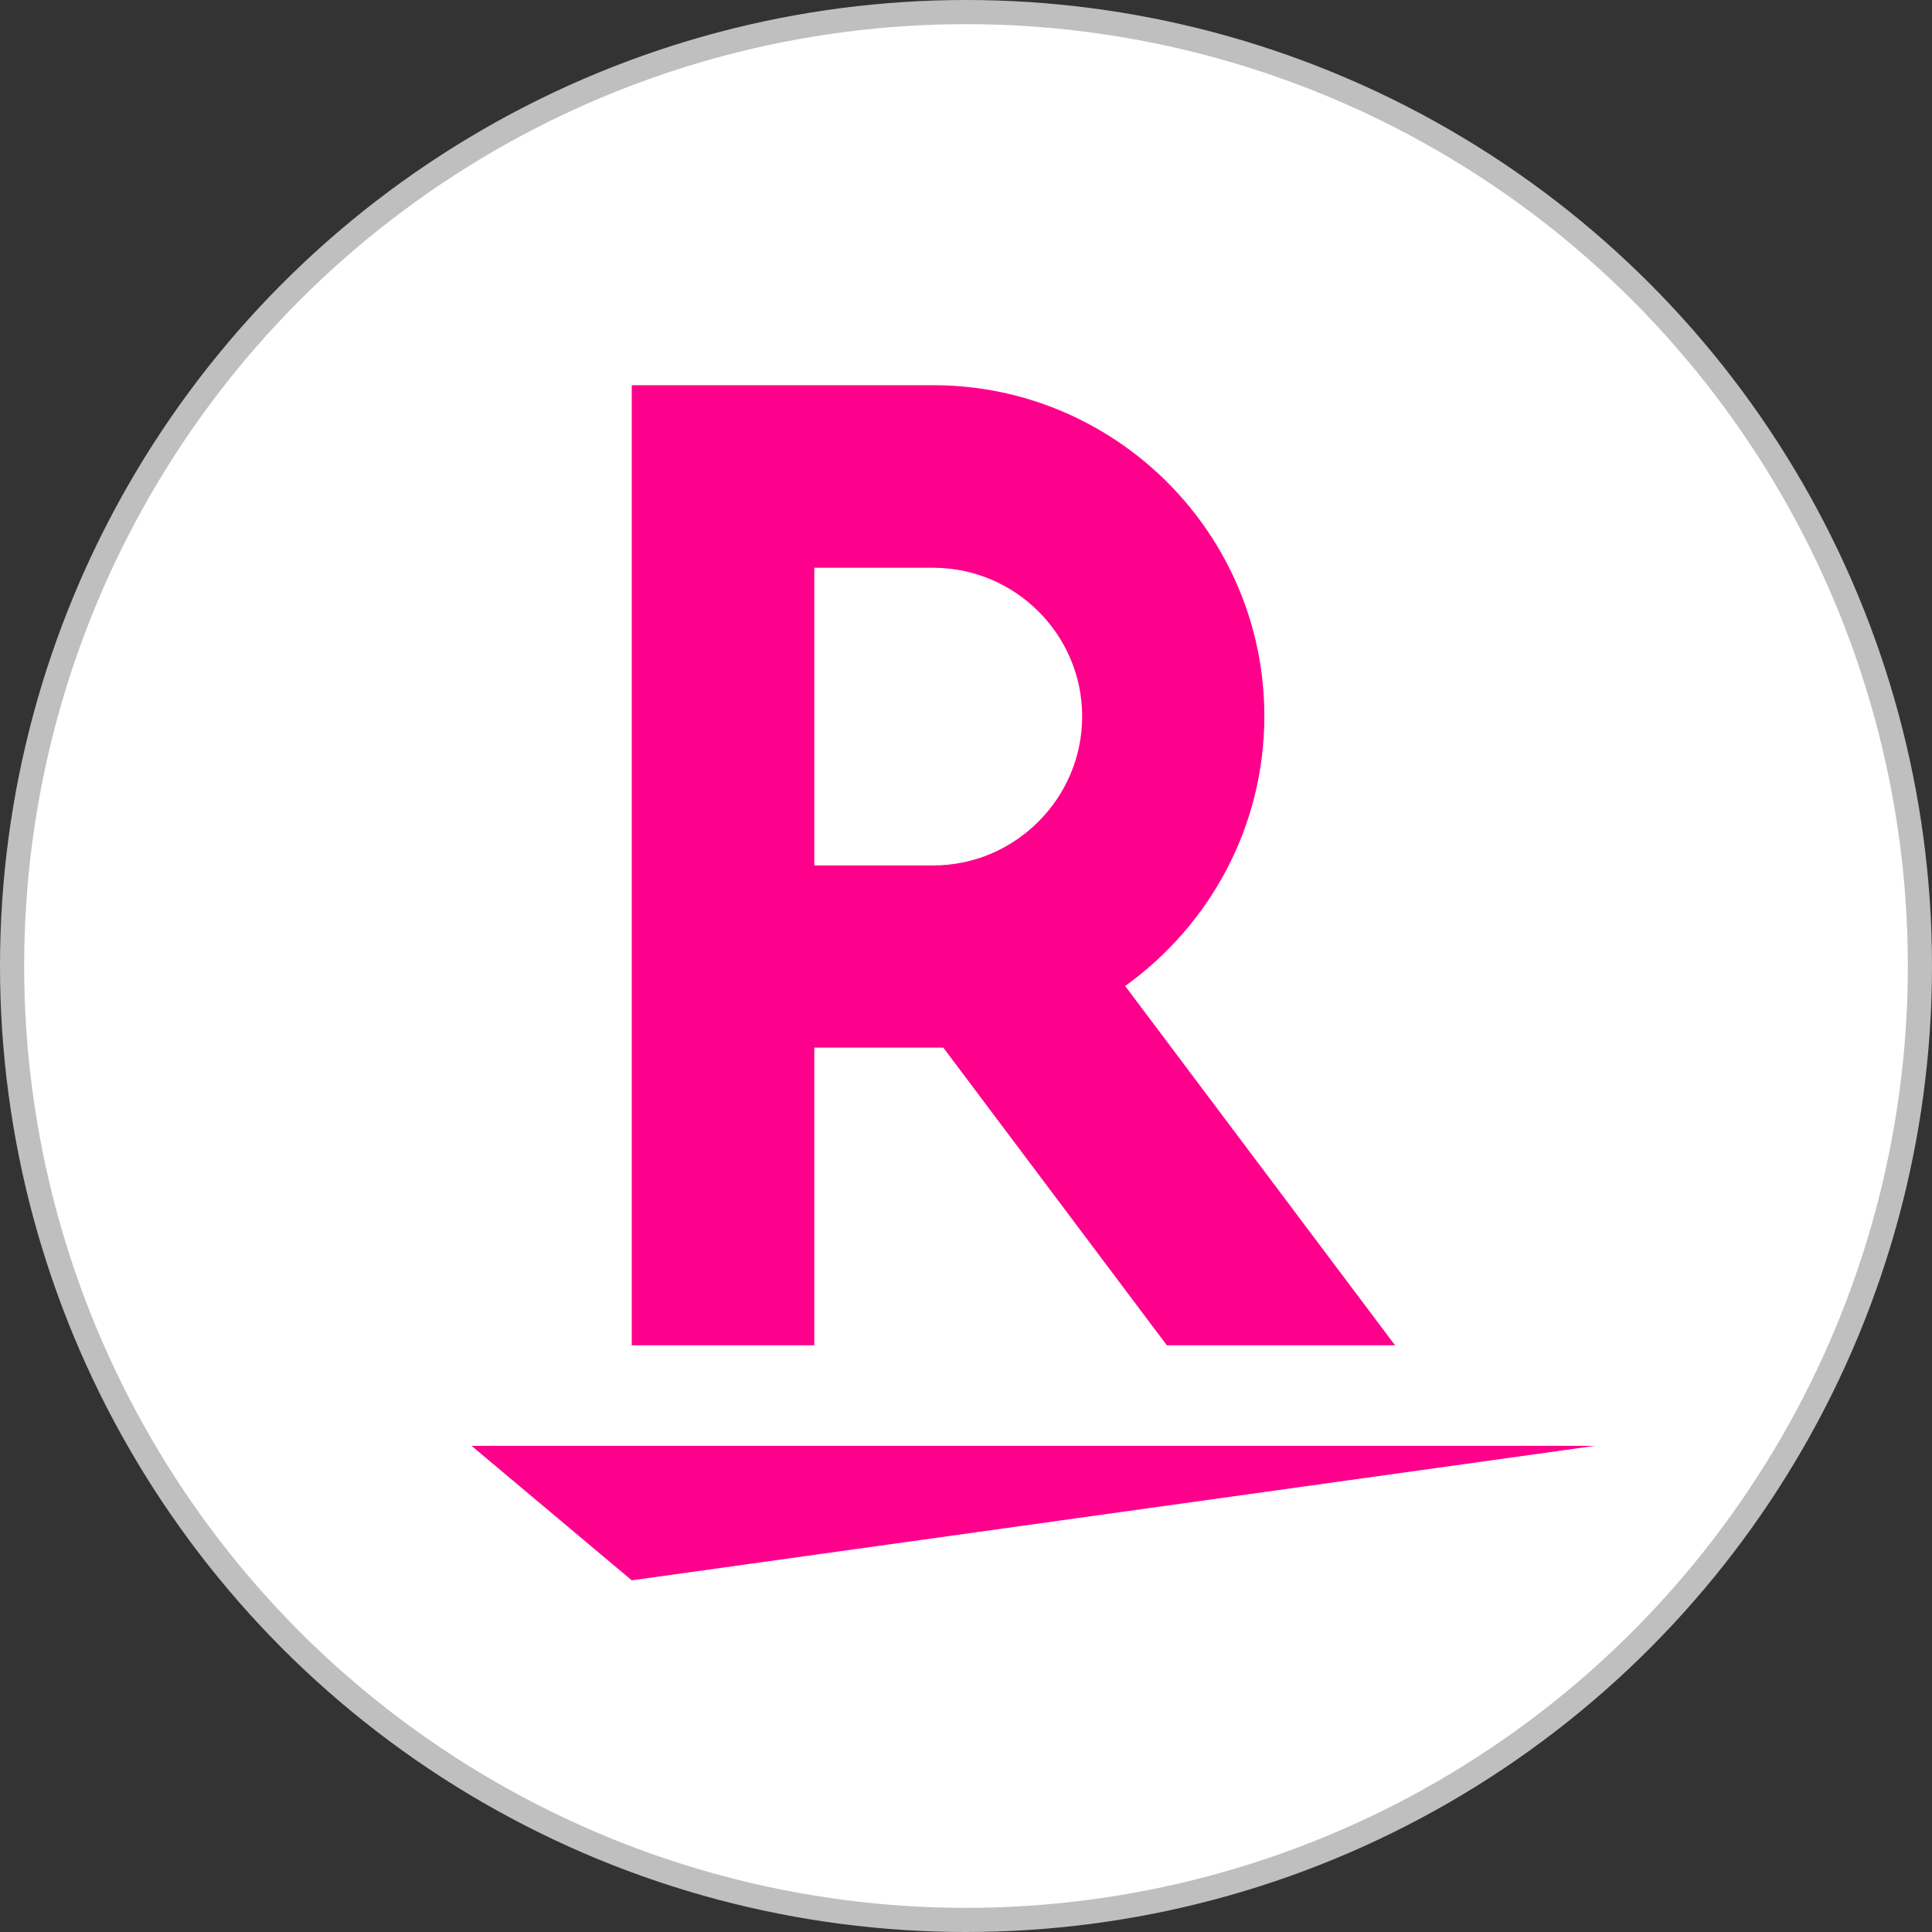
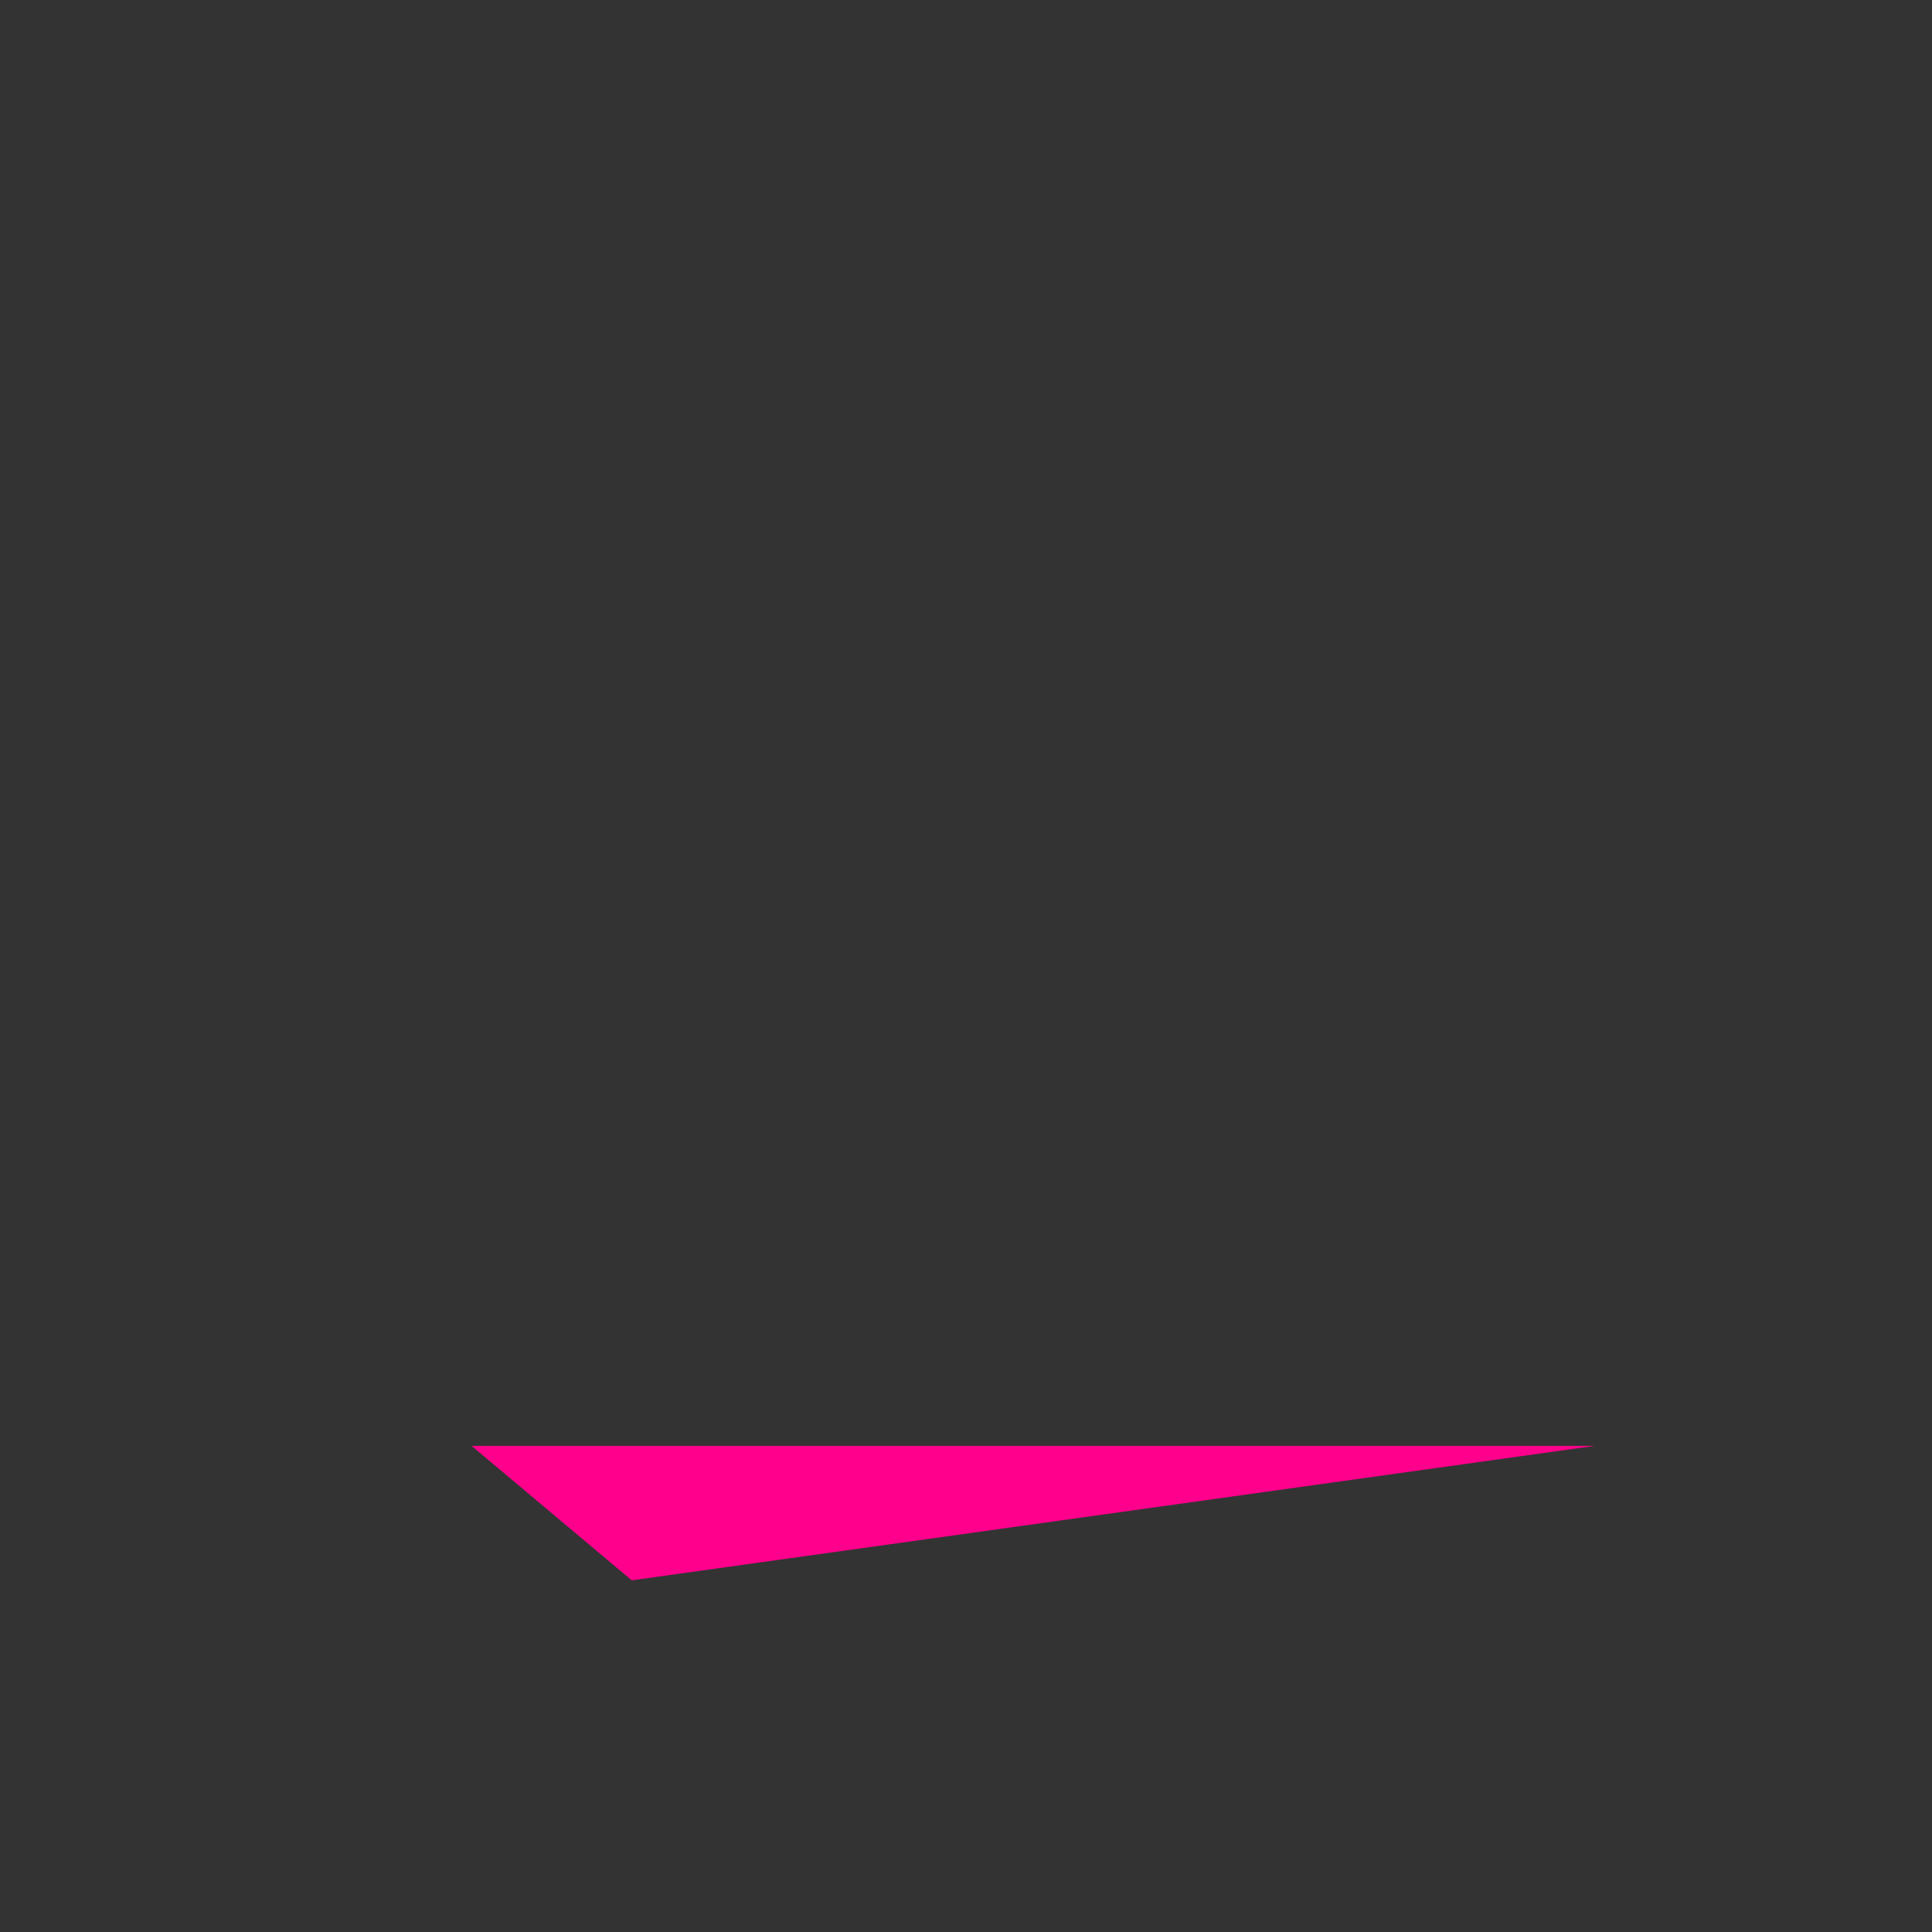
<svg xmlns="http://www.w3.org/2000/svg" width="40" height="40" viewBox="0 0 40 40" fill="none">
  <rect x="0" y="0" width="40" height="40" fill="#333333" stroke="none" />
-   <circle cx="20" cy="20" r="19.75" fill="white" stroke="#BFBFBF" stroke-width="0.5" />
  <path d="M13.08 32.719L9.763 29.935H33.02L13.08 32.719Z" fill="#FF008C" />
-   <path d="M16.859 27.853V21.69H19.53L24.158 27.853H28.883L23.295 20.414C25.034 19.166 26.177 17.132 26.177 14.826C26.177 11.046 23.099 7.975 19.32 7.975H13.08V27.853H16.859ZM16.859 11.755H19.32C21.017 11.755 22.405 13.136 22.405 14.833C22.405 16.529 21.017 17.918 19.32 17.918H16.859V11.755Z" fill="#FF008C" />
</svg>